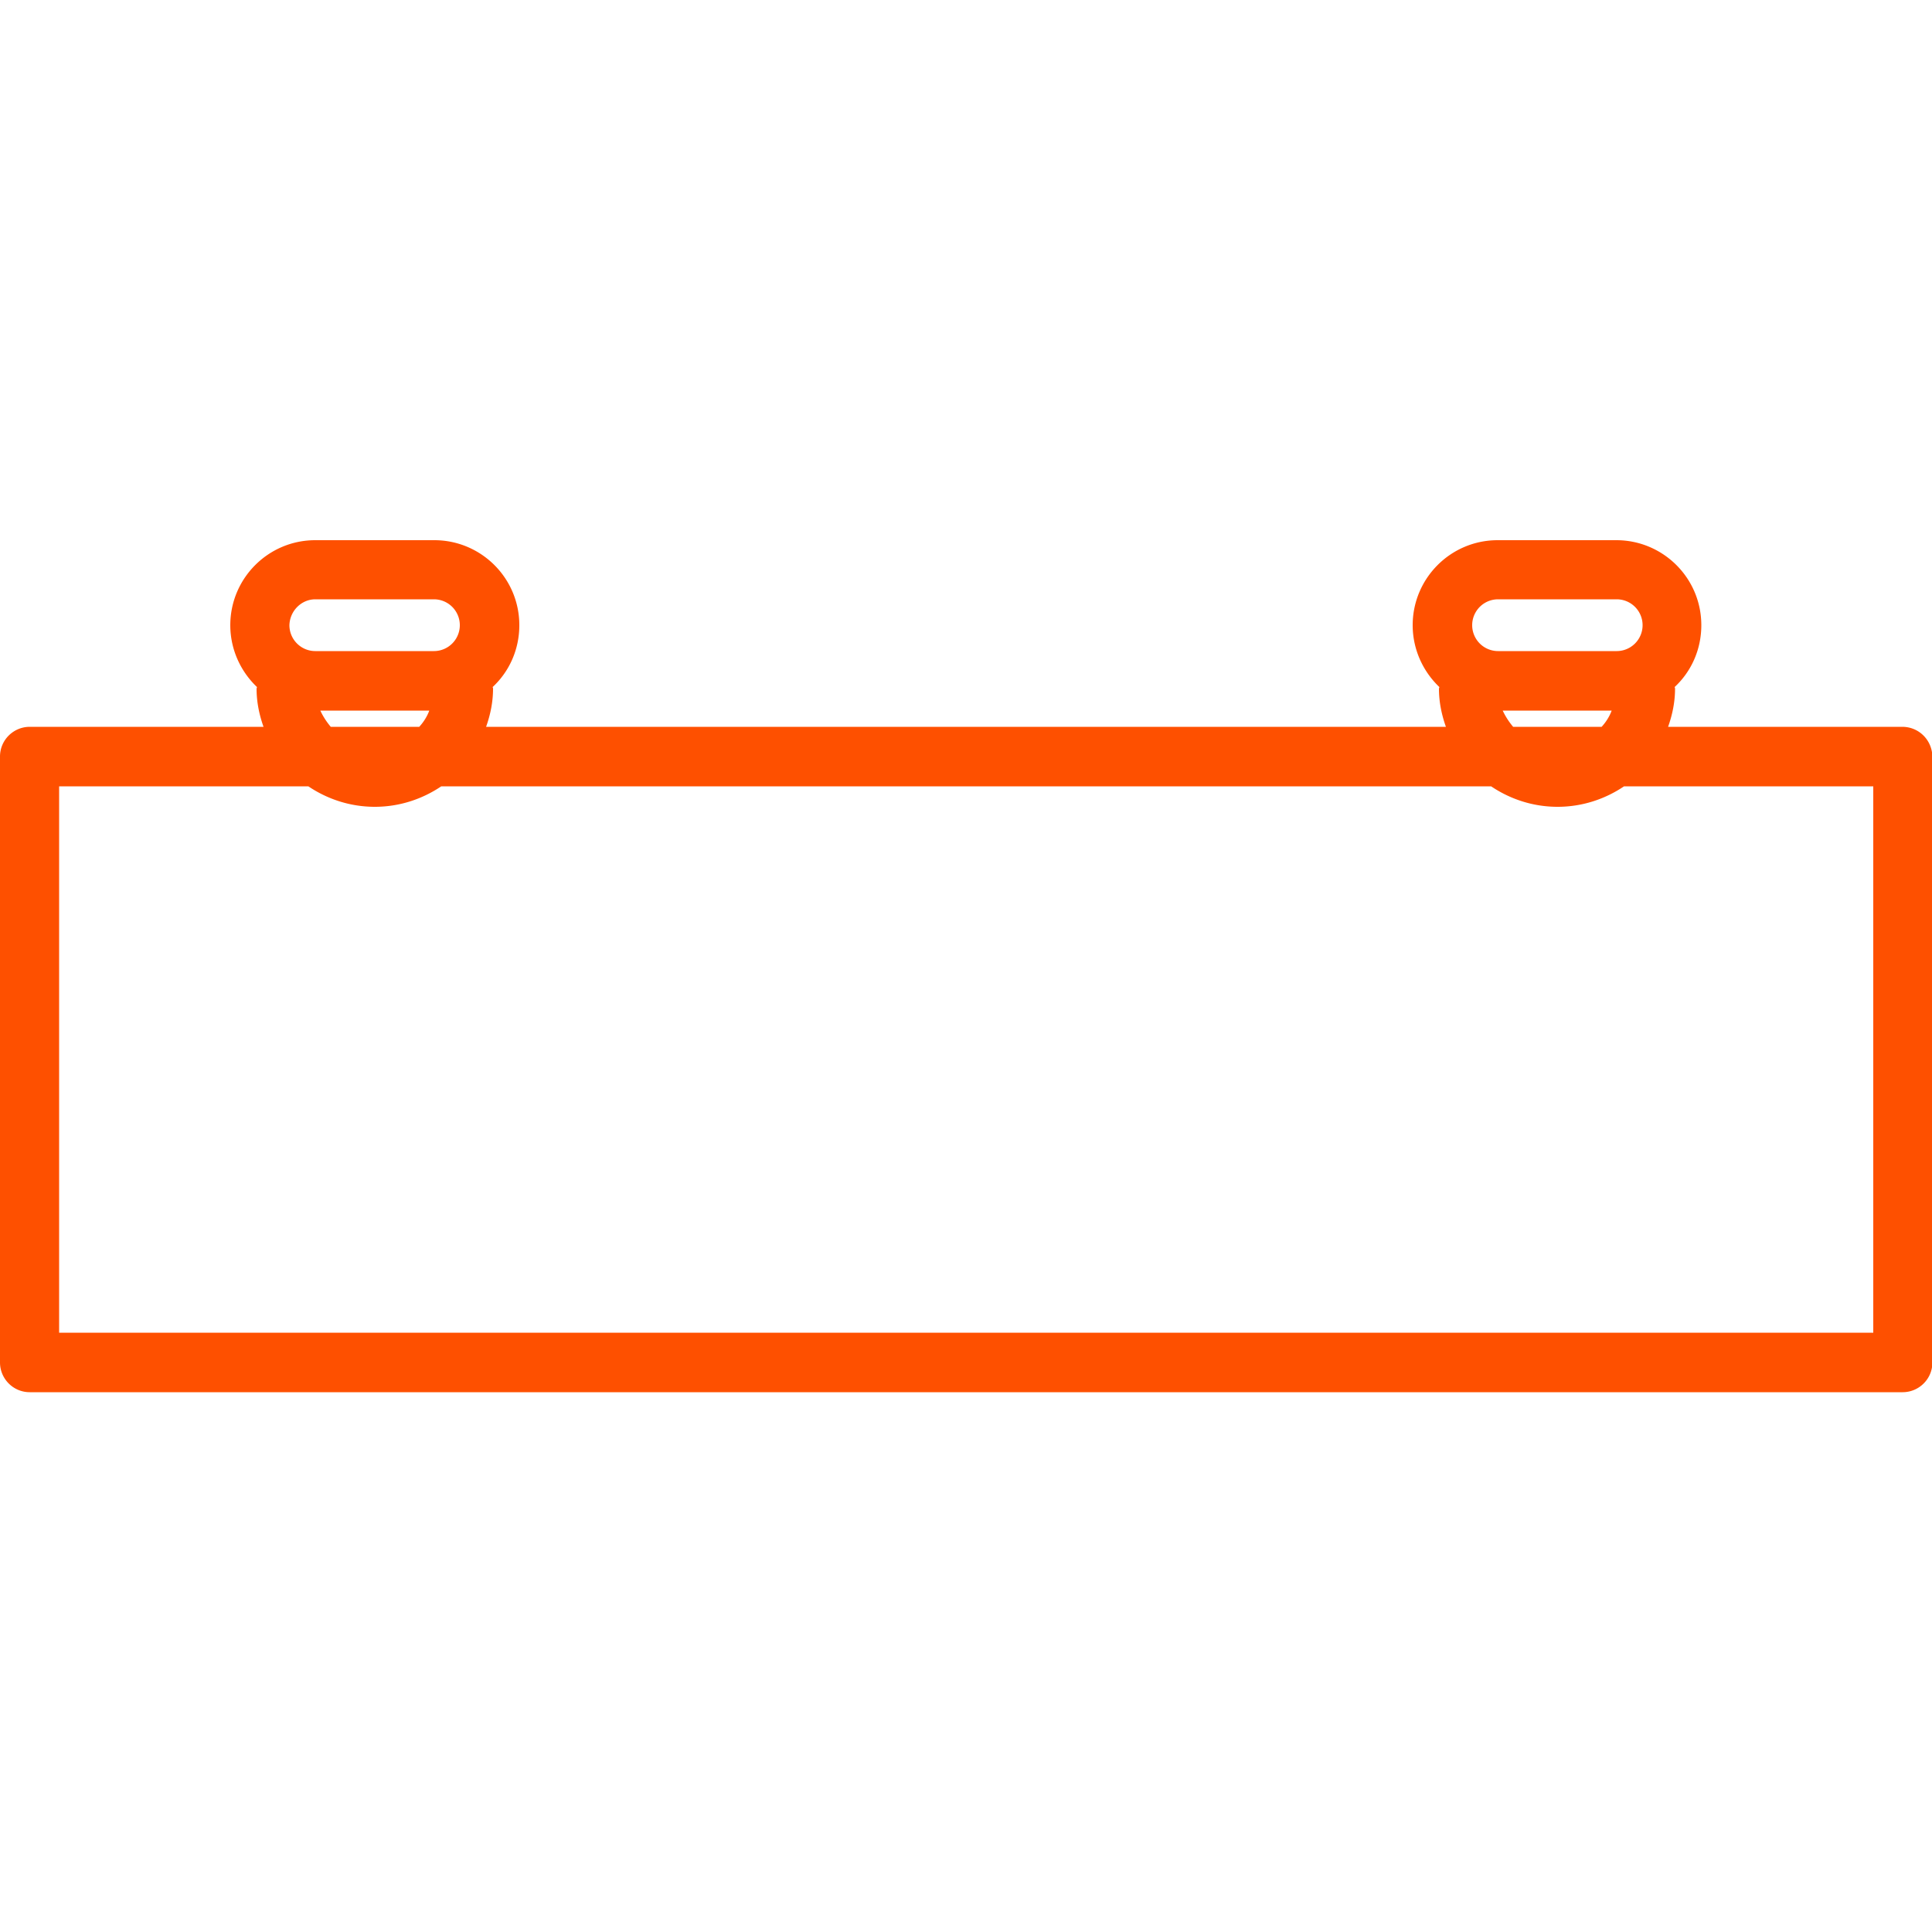
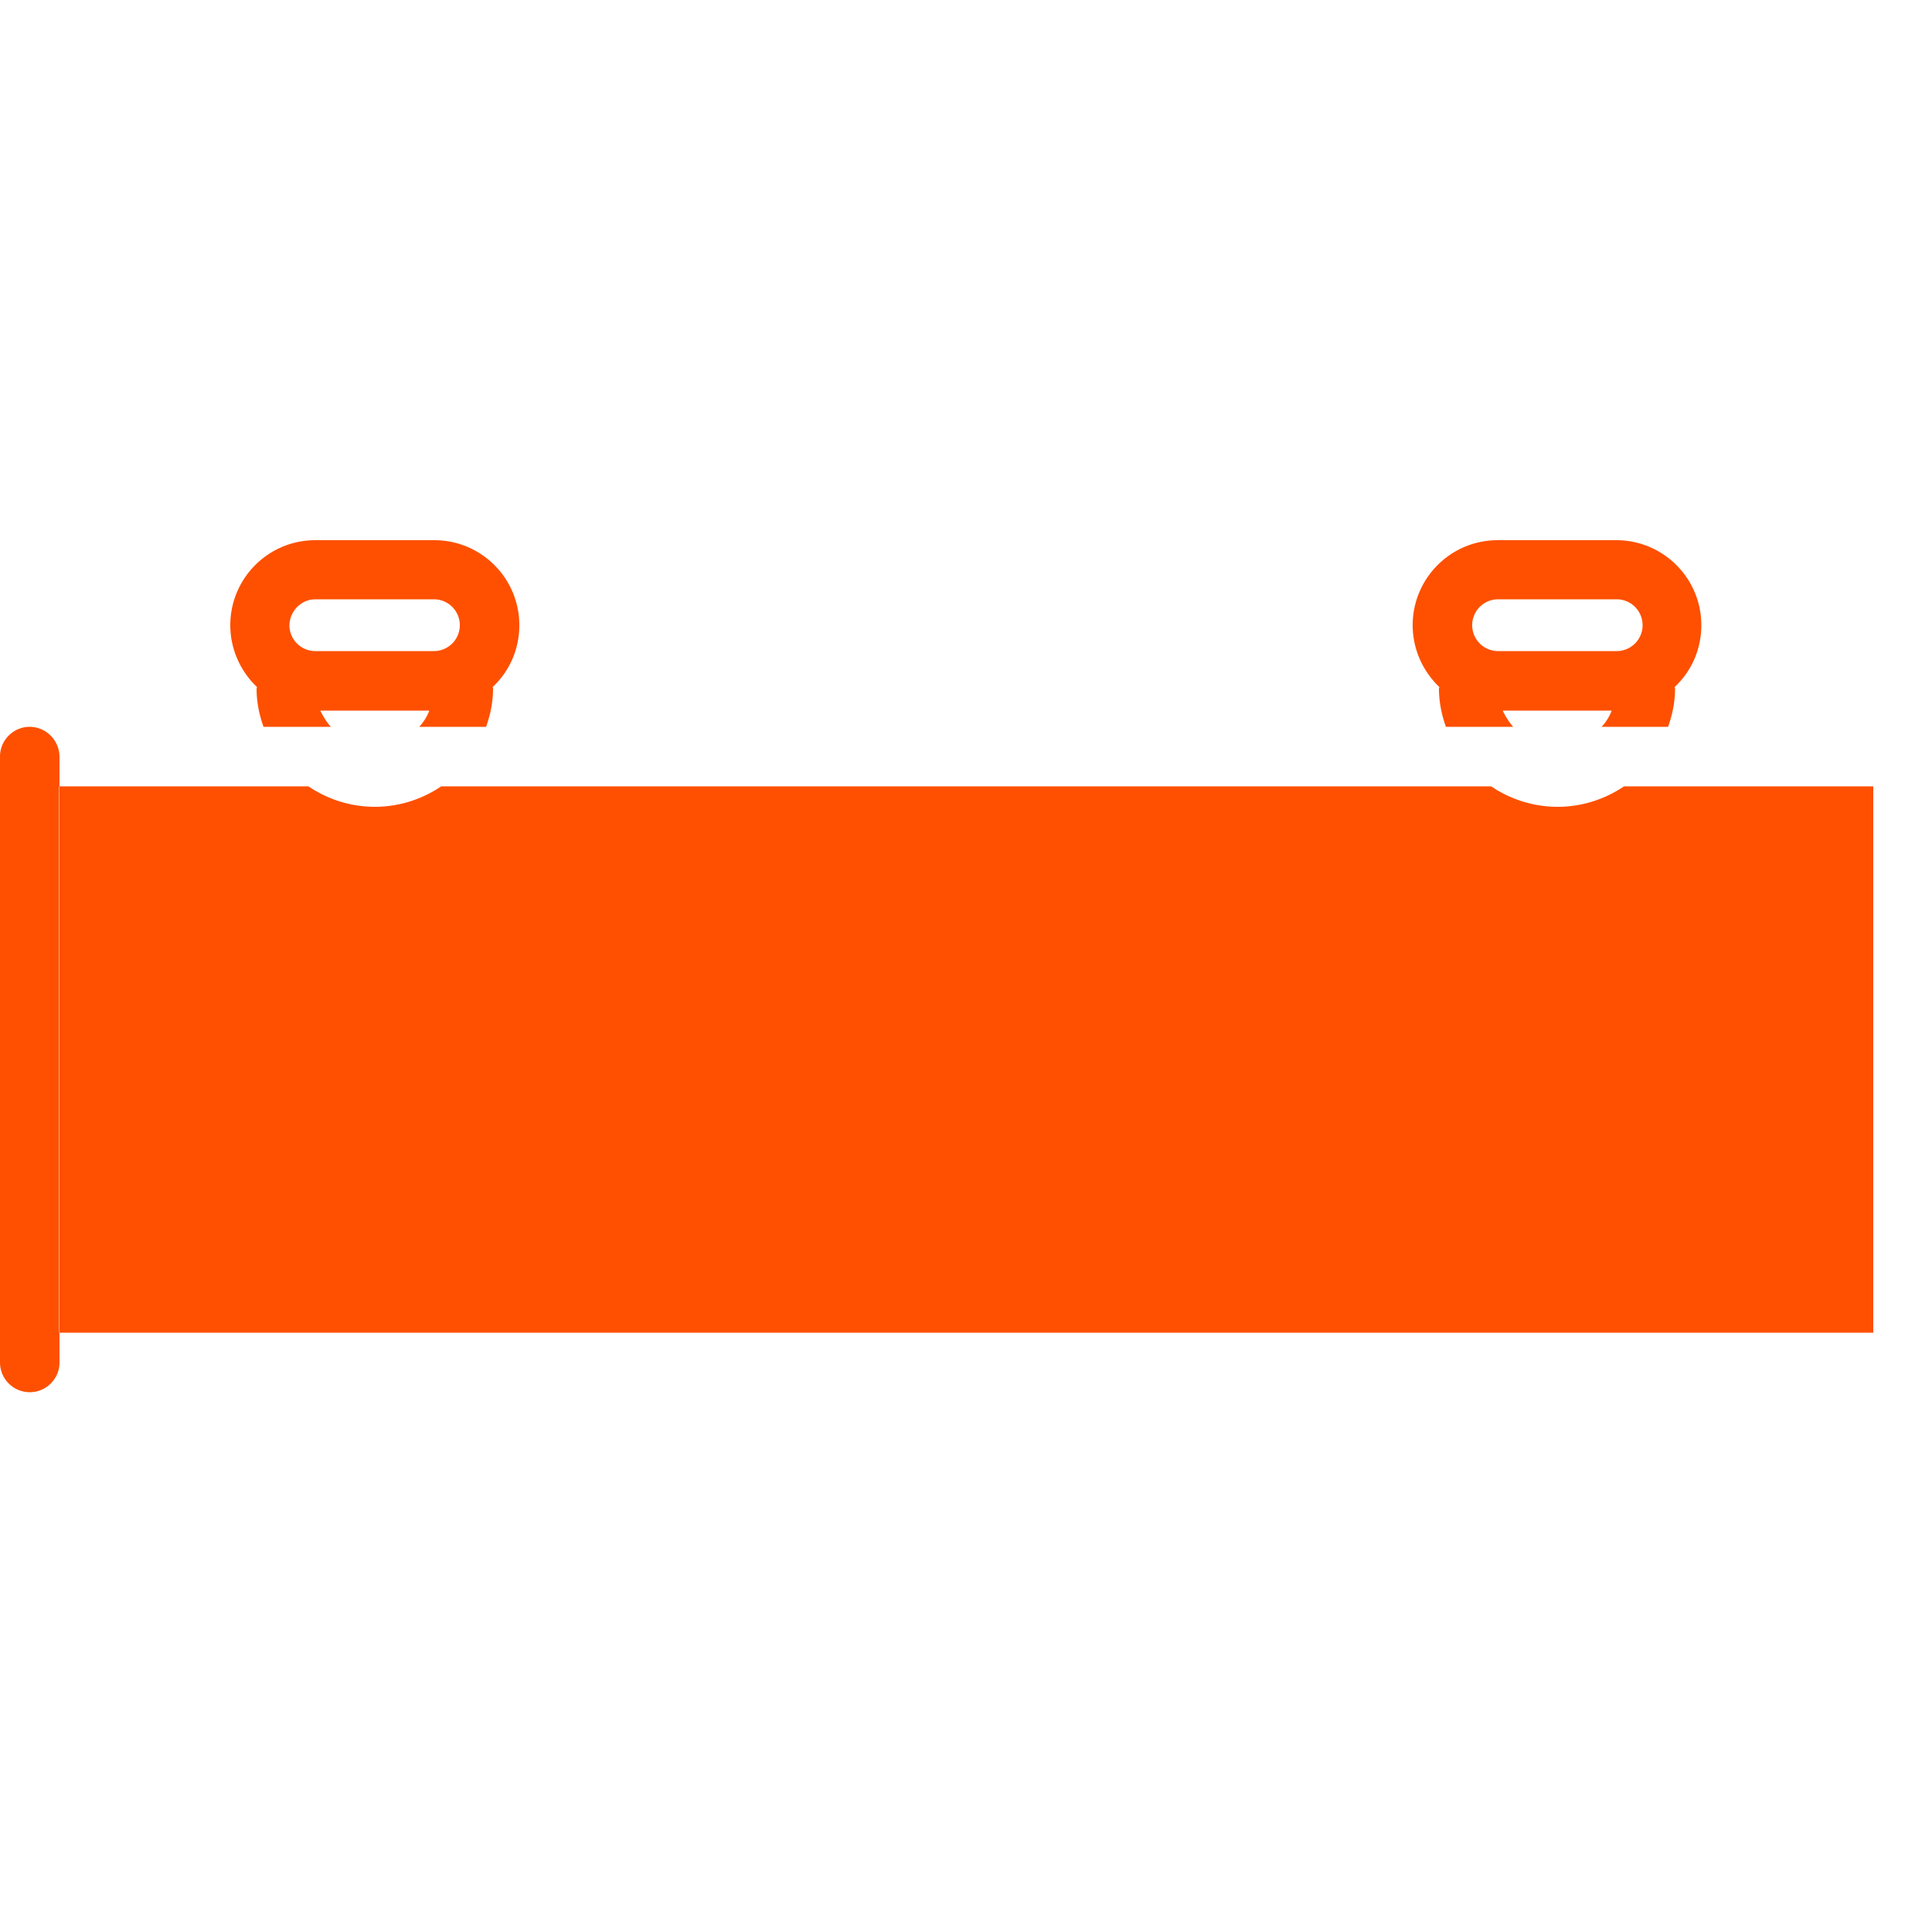
<svg xmlns="http://www.w3.org/2000/svg" viewBox="0 0 500 500">
-   <path d="M492.3 188.1h-60.6c1.1-3.1 1.8-6.4 1.8-9.9 0-.2-.1-.3-.1-.4 4.3-4 6.9-9.7 6.9-16 0-12.2-9.9-22-22-22h-30.7c-12.2 0-22 9.9-22 22 0 6.3 2.7 12 6.9 16 0 .2-.1.3-.1.4 0 3.5.7 6.8 1.8 9.9H125.8c1.1-3.1 1.8-6.4 1.8-9.9 0-.2-.1-.3-.1-.4 4.3-4 6.9-9.7 6.9-16 0-12.2-9.9-22-22-22H81.6c-12.2 0-22 9.9-22 22 0 6.3 2.7 12 6.9 16 0 .2-.1.3-.1.4 0 3.5.7 6.8 1.8 9.9H7.7c-4.2 0-7.7 3.4-7.7 7.7v156.8c0 4.2 3.4 7.7 7.7 7.7h484.7c4.2 0 7.7-3.4 7.7-7.7V195.8c-.1-4.3-3.5-7.7-7.8-7.7zm-104.6-33h30.7a6.7 6.7 0 0 1 0 13.4h-30.7a6.7 6.7 0 0 1 0-13.4zm1.2 28.8h28.2c-.6 1.6-1.5 3-2.6 4.2h-22.9c-1.1-1.3-2-2.7-2.7-4.2zM81.6 155.1h30.7a6.7 6.7 0 0 1 0 13.4H81.6c-3.7 0-6.7-3-6.7-6.7.1-3.7 3.1-6.7 6.7-6.7zm1.3 28.8h28.2c-.6 1.6-1.5 3-2.6 4.2H85.6c-1.1-1.3-2-2.7-2.7-4.2zm401.8 161H15.3V203.5h64.5c4.9 3.3 10.8 5.3 17.2 5.3s12.3-2 17.2-5.3h271.7c4.9 3.3 10.8 5.3 17.2 5.3s12.3-2 17.2-5.3h64.5v141.4z" fill="#fe5000" />
+   <path d="M492.3 188.1h-60.6c1.1-3.1 1.8-6.4 1.8-9.9 0-.2-.1-.3-.1-.4 4.3-4 6.9-9.7 6.9-16 0-12.2-9.9-22-22-22h-30.7c-12.2 0-22 9.9-22 22 0 6.3 2.7 12 6.9 16 0 .2-.1.3-.1.4 0 3.5.7 6.8 1.8 9.9H125.8c1.1-3.1 1.8-6.4 1.8-9.9 0-.2-.1-.3-.1-.4 4.3-4 6.9-9.7 6.9-16 0-12.2-9.9-22-22-22H81.6c-12.2 0-22 9.9-22 22 0 6.3 2.7 12 6.9 16 0 .2-.1.3-.1.4 0 3.5.7 6.8 1.8 9.9H7.7c-4.2 0-7.7 3.4-7.7 7.7v156.8c0 4.2 3.4 7.7 7.7 7.7c4.2 0 7.7-3.4 7.7-7.7V195.8c-.1-4.3-3.5-7.7-7.8-7.7zm-104.6-33h30.7a6.7 6.7 0 0 1 0 13.4h-30.7a6.7 6.7 0 0 1 0-13.4zm1.2 28.8h28.2c-.6 1.6-1.5 3-2.6 4.2h-22.9c-1.1-1.3-2-2.7-2.7-4.2zM81.6 155.1h30.7a6.7 6.7 0 0 1 0 13.4H81.6c-3.7 0-6.7-3-6.7-6.7.1-3.7 3.1-6.7 6.7-6.7zm1.3 28.8h28.2c-.6 1.6-1.5 3-2.6 4.2H85.6c-1.1-1.3-2-2.7-2.7-4.2zm401.8 161H15.3V203.5h64.5c4.9 3.3 10.8 5.3 17.2 5.3s12.3-2 17.2-5.3h271.7c4.9 3.3 10.8 5.3 17.2 5.3s12.3-2 17.2-5.3h64.5v141.4z" fill="#fe5000" />
</svg>